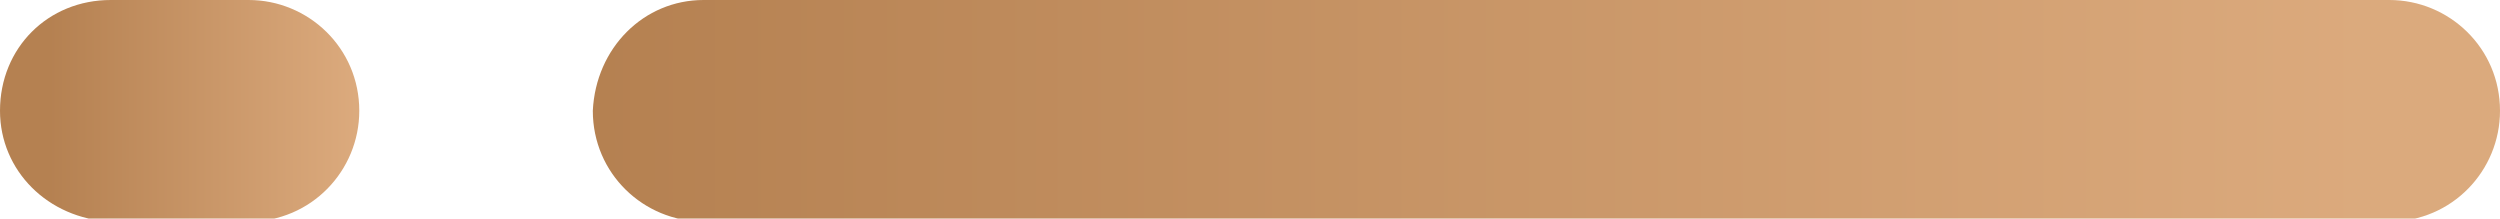
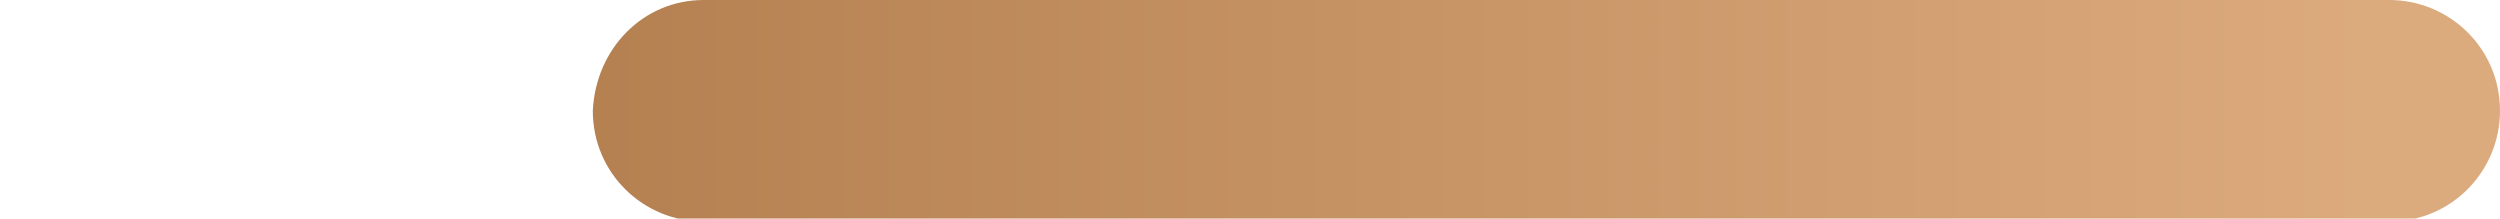
<svg xmlns="http://www.w3.org/2000/svg" version="1.1" id="Group_13" x="0px" y="0px" viewBox="0 0 83.5 7.3" style="enable-background:new 0 0 83.5 7.3;" xml:space="preserve">
  <style type="text/css">
	.st0{opacity:0.9;fill:url(#Rectangle_5_1_);enable-background:new    ;}
	.st1{opacity:0.9;fill:url(#Rectangle_6_1_);enable-background:new    ;}
</style>
  <linearGradient id="Rectangle_5_1_" gradientUnits="userSpaceOnUse" x1="-250.07" y1="367.29" x2="-250.99" y2="367.29" gradientTransform="matrix(63.595 0 0 -7.303 15981.599 2685.972)">
    <stop offset="6.393348e-08" style="stop-color:#D8A16F" />
    <stop offset="1" style="stop-color:#AD733E" />
  </linearGradient>
  <path id="Rectangle_5" class="st0" d="M23.5,0h56.3c2,0,3.7,1.6,3.7,3.7l0,0c0,2-1.6,3.7-3.7,3.7H23.5c-2,0-3.7-1.6-3.7-3.7l0,0  C19.9,1.6,21.5,0,23.5,0z" />
  <linearGradient id="Rectangle_6_1_" gradientUnits="userSpaceOnUse" x1="-232.615" y1="367.29" x2="-233.481" y2="367.29" gradientTransform="matrix(11.924 0 0 -7.303 2785.62 2685.972)">
    <stop offset="6.393348e-08" style="stop-color:#D8A16F" />
    <stop offset="1" style="stop-color:#AD733E" />
  </linearGradient>
-   <path id="Rectangle_6" class="st1" d="M3.7,0h4.6c2,0,3.7,1.6,3.7,3.7l0,0c0,2-1.6,3.7-3.7,3.7H3.7C1.6,7.3,0,5.7,0,3.7l0,0  C0,1.6,1.6,0,3.7,0z" />
</svg>